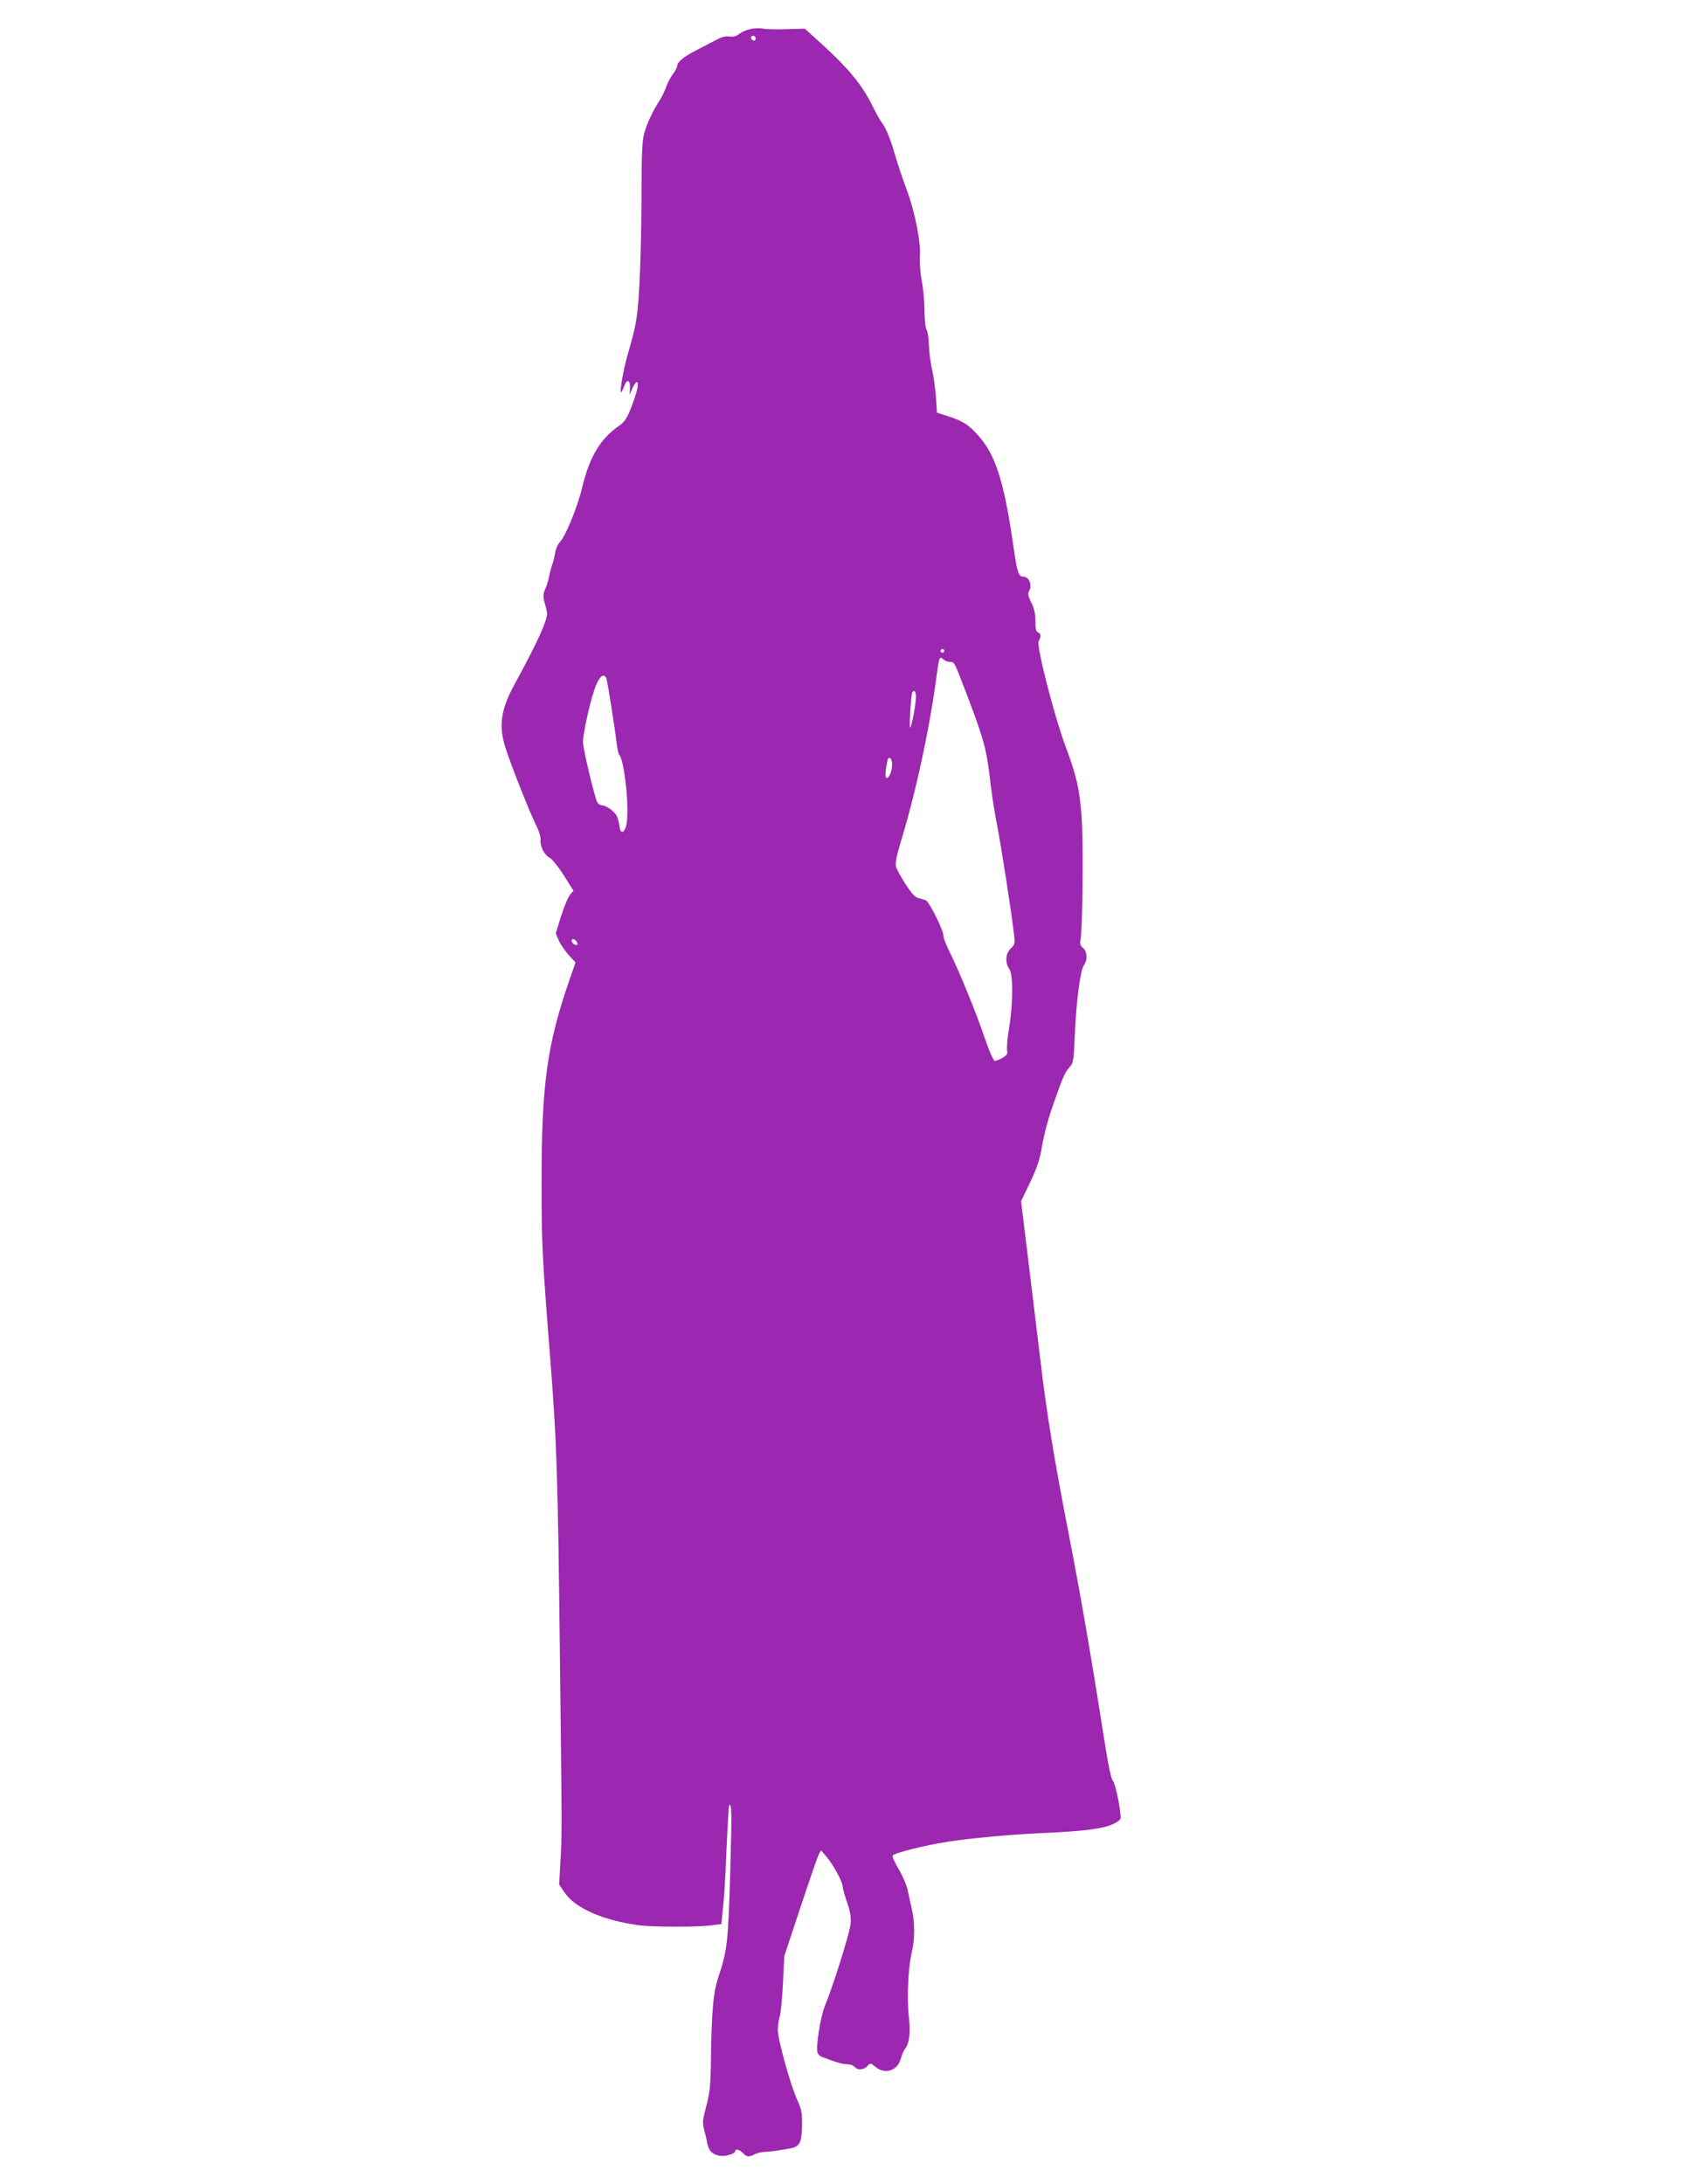
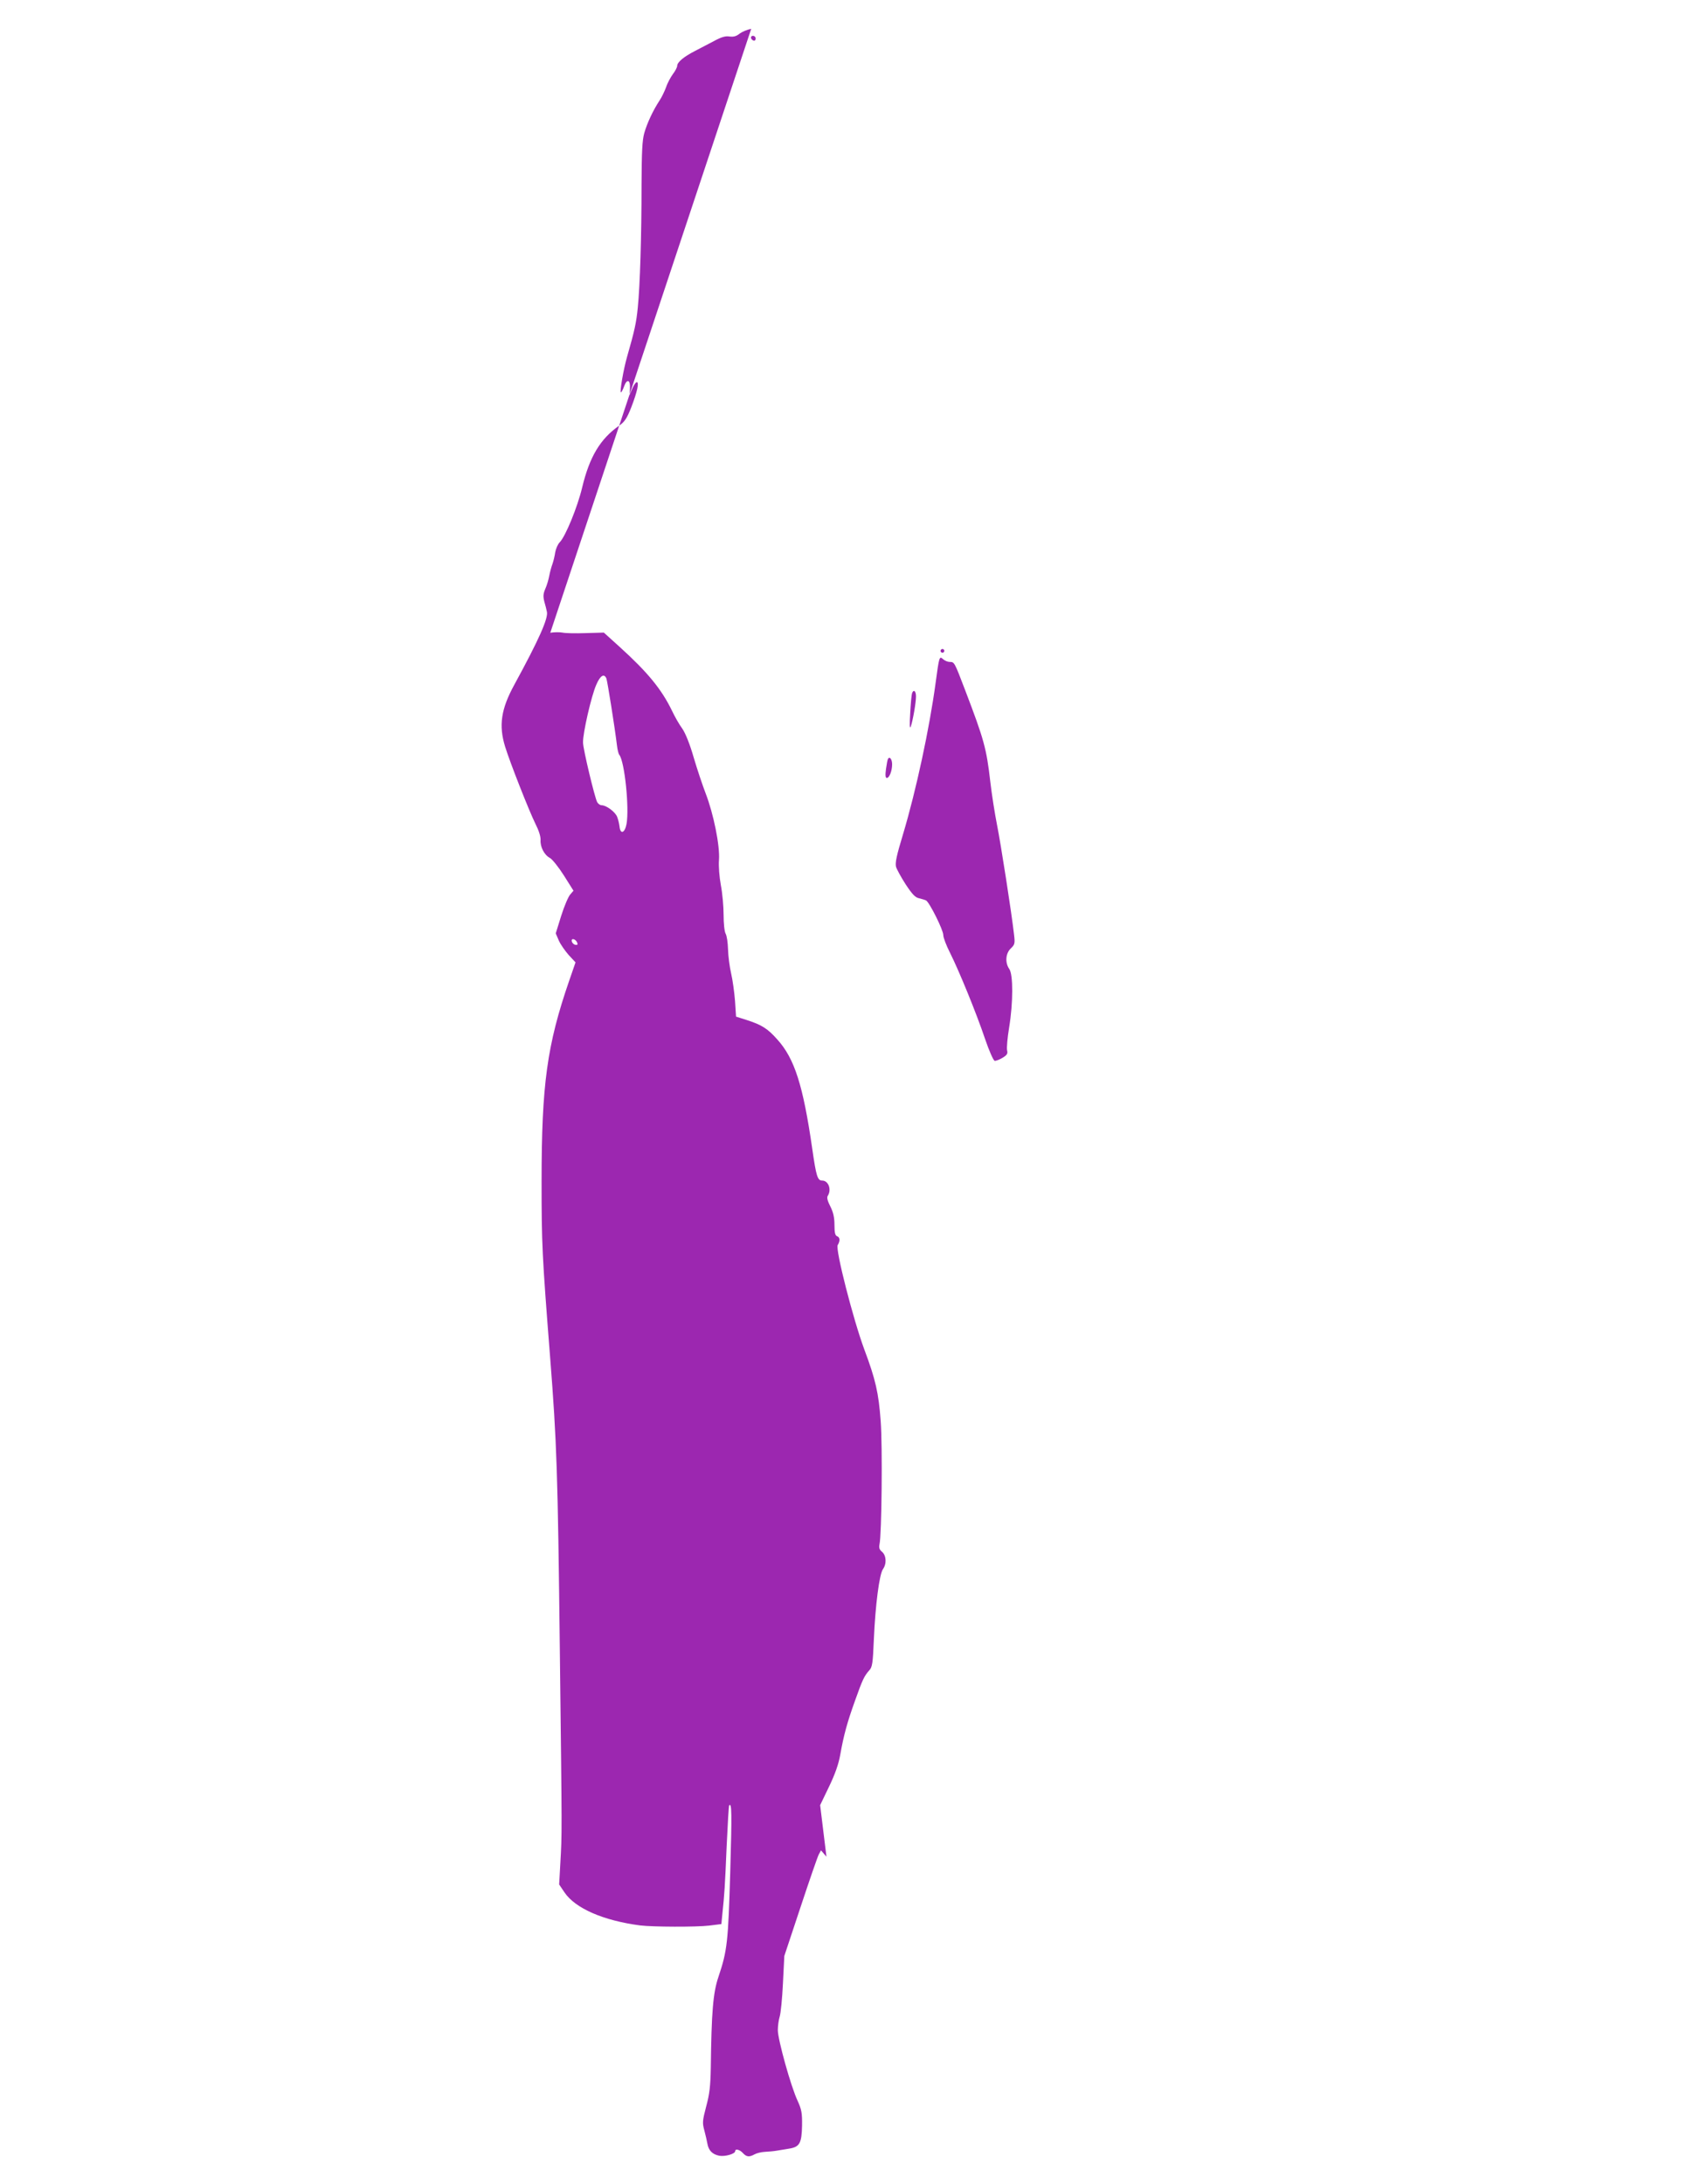
<svg xmlns="http://www.w3.org/2000/svg" version="1.0" width="989pt" height="1280pt" viewBox="0 0 989 1280" preserveAspectRatio="xMidYMid meet">
  <g transform="translate(0,1280) scale(0.1,-0.1)" fill="#9c27b0" stroke="none">
-     <path d="M4404 12631 c-22 -4 -53 -17 -68 -28 -19 -16 -36 -20 -59 -17 -24 4 -48 -3 -92 -27 -33 -17 -84 -44 -113 -59 -64 -33 -102 -65 -102 -86 0 -8 -11 -30 -25 -48 -13 -18 -32 -52 -40 -77 -9 -24 -26 -60 -39 -79 -38 -58 -72 -131 -89 -190 -12 -43 -15 -110 -16 -300 0 -305 -9 -595 -22 -723 -9 -90 -18 -132 -63 -289 -21 -73 -44 -208 -36 -208 3 0 12 16 19 36 16 45 37 39 34 -12 l-2 -39 16 38 c9 20 20 37 26 37 15 0 3 -56 -32 -147 -26 -66 -39 -85 -71 -108 -111 -77 -174 -183 -217 -362 -27 -114 -98 -288 -132 -322 -11 -11 -22 -37 -26 -58 -3 -21 -10 -51 -16 -68 -6 -16 -15 -48 -19 -70 -4 -22 -14 -56 -23 -76 -12 -28 -14 -44 -6 -75 6 -21 13 -48 15 -59 10 -37 -47 -165 -190 -427 -79 -144 -93 -240 -55 -364 30 -97 141 -378 178 -453 19 -37 31 -74 30 -94 -3 -41 22 -89 55 -106 14 -8 51 -54 82 -103 l56 -89 -19 -22 c-11 -12 -35 -68 -53 -125 l-32 -103 18 -42 c10 -23 37 -61 58 -85 l40 -43 -37 -107 c-130 -377 -162 -608 -162 -1177 0 -368 3 -430 50 -1030 39 -499 45 -667 57 -1720 13 -1101 13 -1068 3 -1245 l-7 -126 31 -46 c63 -94 229 -166 444 -194 73 -9 329 -10 404 -1 l72 9 6 61 c12 113 15 160 25 396 6 129 12 237 15 239 15 16 16 -42 6 -390 -12 -408 -17 -461 -69 -615 -32 -94 -41 -208 -45 -533 -2 -108 -7 -153 -27 -227 -22 -84 -23 -96 -11 -140 7 -26 15 -61 18 -78 7 -40 29 -63 70 -71 34 -6 93 11 93 27 0 16 27 9 45 -11 21 -23 37 -25 68 -8 12 7 40 14 62 15 22 1 54 4 70 7 17 3 49 8 73 12 60 10 72 32 74 136 1 73 -3 93 -26 144 -39 82 -116 359 -116 414 0 25 5 61 11 80 6 19 15 107 19 195 l8 160 95 286 c52 157 100 296 107 309 l13 24 32 -37 c39 -45 95 -148 95 -174 0 -11 12 -53 26 -94 20 -58 24 -86 20 -129 -6 -56 -103 -364 -149 -475 -27 -63 -56 -248 -44 -278 4 -10 15 -20 24 -23 10 -3 27 -10 38 -14 44 -18 89 -30 115 -30 15 0 33 -7 40 -15 17 -21 54 -19 75 5 18 19 18 19 47 -5 56 -47 130 -23 149 48 6 23 17 49 24 57 26 29 34 99 23 190 -12 101 -4 290 17 375 19 78 19 180 -1 263 -8 37 -20 87 -25 112 -6 25 -28 76 -50 113 -23 38 -39 74 -36 80 6 15 185 60 326 82 126 20 370 42 541 50 259 11 373 26 431 56 22 10 39 25 39 32 0 53 -31 202 -45 217 -12 13 -29 98 -60 297 -69 441 -132 804 -196 1133 -88 450 -134 729 -173 1065 -20 165 -53 436 -73 602 l-37 302 52 108 c36 75 56 132 66 188 20 113 40 187 86 315 45 127 55 146 83 178 19 20 22 40 28 185 9 202 32 378 53 409 23 32 20 80 -5 102 -16 13 -19 24 -15 44 13 54 18 578 7 722 -12 165 -30 244 -96 420 -65 175 -171 588 -156 612 15 25 14 45 -4 52 -11 4 -15 21 -15 66 0 44 -7 74 -24 108 -17 33 -22 53 -15 63 23 36 4 89 -33 89 -27 0 -35 24 -58 185 -54 374 -104 530 -205 642 -56 63 -90 85 -176 113 l-66 21 -6 92 c-4 51 -14 124 -23 162 -9 39 -17 102 -18 140 -1 39 -7 80 -14 92 -7 12 -12 60 -12 111 0 49 -7 127 -16 173 -9 50 -14 111 -11 149 6 83 -32 270 -78 389 -18 47 -50 142 -70 210 -22 77 -48 142 -67 170 -18 24 -45 72 -60 104 -62 128 -144 227 -306 374 l-94 85 -106 -3 c-59 -2 -120 -1 -137 3 -16 3 -48 3 -71 -1z m26 -57 c0 -9 -5 -14 -12 -12 -18 6 -21 28 -4 28 9 0 16 -7 16 -16z m1104 -3595 c-3 -5 -10 -7 -15 -3 -5 3 -7 10 -3 15 3 5 10 7 15 3 5 -3 7 -10 3 -15z m34 -59 c27 0 27 0 90 -165 111 -291 125 -340 148 -540 8 -71 26 -184 39 -250 22 -110 85 -512 100 -645 6 -50 4 -57 -19 -79 -31 -29 -35 -84 -9 -121 23 -33 23 -196 -1 -343 -10 -60 -15 -119 -12 -133 5 -20 0 -28 -26 -44 -18 -11 -39 -19 -47 -18 -7 2 -32 57 -56 128 -52 154 -152 398 -205 504 -22 43 -40 90 -40 105 0 30 -81 192 -101 203 -8 4 -27 9 -42 13 -21 4 -40 24 -78 82 -27 42 -52 88 -56 102 -6 23 3 66 41 191 77 257 155 621 191 887 21 156 22 159 44 139 10 -9 27 -16 39 -16z m-2013 -97 c6 -16 49 -285 62 -393 3 -25 9 -50 14 -55 31 -40 59 -312 42 -405 -10 -53 -36 -63 -41 -15 -2 17 -8 42 -14 57 -11 29 -64 68 -91 68 -9 0 -20 8 -26 18 -15 29 -82 308 -83 349 -2 53 49 276 78 340 23 54 46 67 59 36z m1815 -105 c0 -36 -18 -141 -31 -178 -6 -15 -7 15 -3 79 3 57 8 110 11 118 9 24 23 13 23 -19z m-140 -398 c0 -38 -16 -80 -31 -80 -8 0 -10 15 -5 52 4 28 9 56 12 60 10 16 24 -3 24 -32z m-1846 -1046 c4 -11 1 -14 -11 -12 -10 2 -19 11 -21 21 -4 21 24 13 32 -9z" />
+     <path d="M4404 12631 c-22 -4 -53 -17 -68 -28 -19 -16 -36 -20 -59 -17 -24 4 -48 -3 -92 -27 -33 -17 -84 -44 -113 -59 -64 -33 -102 -65 -102 -86 0 -8 -11 -30 -25 -48 -13 -18 -32 -52 -40 -77 -9 -24 -26 -60 -39 -79 -38 -58 -72 -131 -89 -190 -12 -43 -15 -110 -16 -300 0 -305 -9 -595 -22 -723 -9 -90 -18 -132 -63 -289 -21 -73 -44 -208 -36 -208 3 0 12 16 19 36 16 45 37 39 34 -12 l-2 -39 16 38 c9 20 20 37 26 37 15 0 3 -56 -32 -147 -26 -66 -39 -85 -71 -108 -111 -77 -174 -183 -217 -362 -27 -114 -98 -288 -132 -322 -11 -11 -22 -37 -26 -58 -3 -21 -10 -51 -16 -68 -6 -16 -15 -48 -19 -70 -4 -22 -14 -56 -23 -76 -12 -28 -14 -44 -6 -75 6 -21 13 -48 15 -59 10 -37 -47 -165 -190 -427 -79 -144 -93 -240 -55 -364 30 -97 141 -378 178 -453 19 -37 31 -74 30 -94 -3 -41 22 -89 55 -106 14 -8 51 -54 82 -103 l56 -89 -19 -22 c-11 -12 -35 -68 -53 -125 l-32 -103 18 -42 c10 -23 37 -61 58 -85 l40 -43 -37 -107 c-130 -377 -162 -608 -162 -1177 0 -368 3 -430 50 -1030 39 -499 45 -667 57 -1720 13 -1101 13 -1068 3 -1245 l-7 -126 31 -46 c63 -94 229 -166 444 -194 73 -9 329 -10 404 -1 l72 9 6 61 c12 113 15 160 25 396 6 129 12 237 15 239 15 16 16 -42 6 -390 -12 -408 -17 -461 -69 -615 -32 -94 -41 -208 -45 -533 -2 -108 -7 -153 -27 -227 -22 -84 -23 -96 -11 -140 7 -26 15 -61 18 -78 7 -40 29 -63 70 -71 34 -6 93 11 93 27 0 16 27 9 45 -11 21 -23 37 -25 68 -8 12 7 40 14 62 15 22 1 54 4 70 7 17 3 49 8 73 12 60 10 72 32 74 136 1 73 -3 93 -26 144 -39 82 -116 359 -116 414 0 25 5 61 11 80 6 19 15 107 19 195 l8 160 95 286 c52 157 100 296 107 309 l13 24 32 -37 l-37 302 52 108 c36 75 56 132 66 188 20 113 40 187 86 315 45 127 55 146 83 178 19 20 22 40 28 185 9 202 32 378 53 409 23 32 20 80 -5 102 -16 13 -19 24 -15 44 13 54 18 578 7 722 -12 165 -30 244 -96 420 -65 175 -171 588 -156 612 15 25 14 45 -4 52 -11 4 -15 21 -15 66 0 44 -7 74 -24 108 -17 33 -22 53 -15 63 23 36 4 89 -33 89 -27 0 -35 24 -58 185 -54 374 -104 530 -205 642 -56 63 -90 85 -176 113 l-66 21 -6 92 c-4 51 -14 124 -23 162 -9 39 -17 102 -18 140 -1 39 -7 80 -14 92 -7 12 -12 60 -12 111 0 49 -7 127 -16 173 -9 50 -14 111 -11 149 6 83 -32 270 -78 389 -18 47 -50 142 -70 210 -22 77 -48 142 -67 170 -18 24 -45 72 -60 104 -62 128 -144 227 -306 374 l-94 85 -106 -3 c-59 -2 -120 -1 -137 3 -16 3 -48 3 -71 -1z m26 -57 c0 -9 -5 -14 -12 -12 -18 6 -21 28 -4 28 9 0 16 -7 16 -16z m1104 -3595 c-3 -5 -10 -7 -15 -3 -5 3 -7 10 -3 15 3 5 10 7 15 3 5 -3 7 -10 3 -15z m34 -59 c27 0 27 0 90 -165 111 -291 125 -340 148 -540 8 -71 26 -184 39 -250 22 -110 85 -512 100 -645 6 -50 4 -57 -19 -79 -31 -29 -35 -84 -9 -121 23 -33 23 -196 -1 -343 -10 -60 -15 -119 -12 -133 5 -20 0 -28 -26 -44 -18 -11 -39 -19 -47 -18 -7 2 -32 57 -56 128 -52 154 -152 398 -205 504 -22 43 -40 90 -40 105 0 30 -81 192 -101 203 -8 4 -27 9 -42 13 -21 4 -40 24 -78 82 -27 42 -52 88 -56 102 -6 23 3 66 41 191 77 257 155 621 191 887 21 156 22 159 44 139 10 -9 27 -16 39 -16z m-2013 -97 c6 -16 49 -285 62 -393 3 -25 9 -50 14 -55 31 -40 59 -312 42 -405 -10 -53 -36 -63 -41 -15 -2 17 -8 42 -14 57 -11 29 -64 68 -91 68 -9 0 -20 8 -26 18 -15 29 -82 308 -83 349 -2 53 49 276 78 340 23 54 46 67 59 36z m1815 -105 c0 -36 -18 -141 -31 -178 -6 -15 -7 15 -3 79 3 57 8 110 11 118 9 24 23 13 23 -19z m-140 -398 c0 -38 -16 -80 -31 -80 -8 0 -10 15 -5 52 4 28 9 56 12 60 10 16 24 -3 24 -32z m-1846 -1046 c4 -11 1 -14 -11 -12 -10 2 -19 11 -21 21 -4 21 24 13 32 -9z" />
  </g>
</svg>